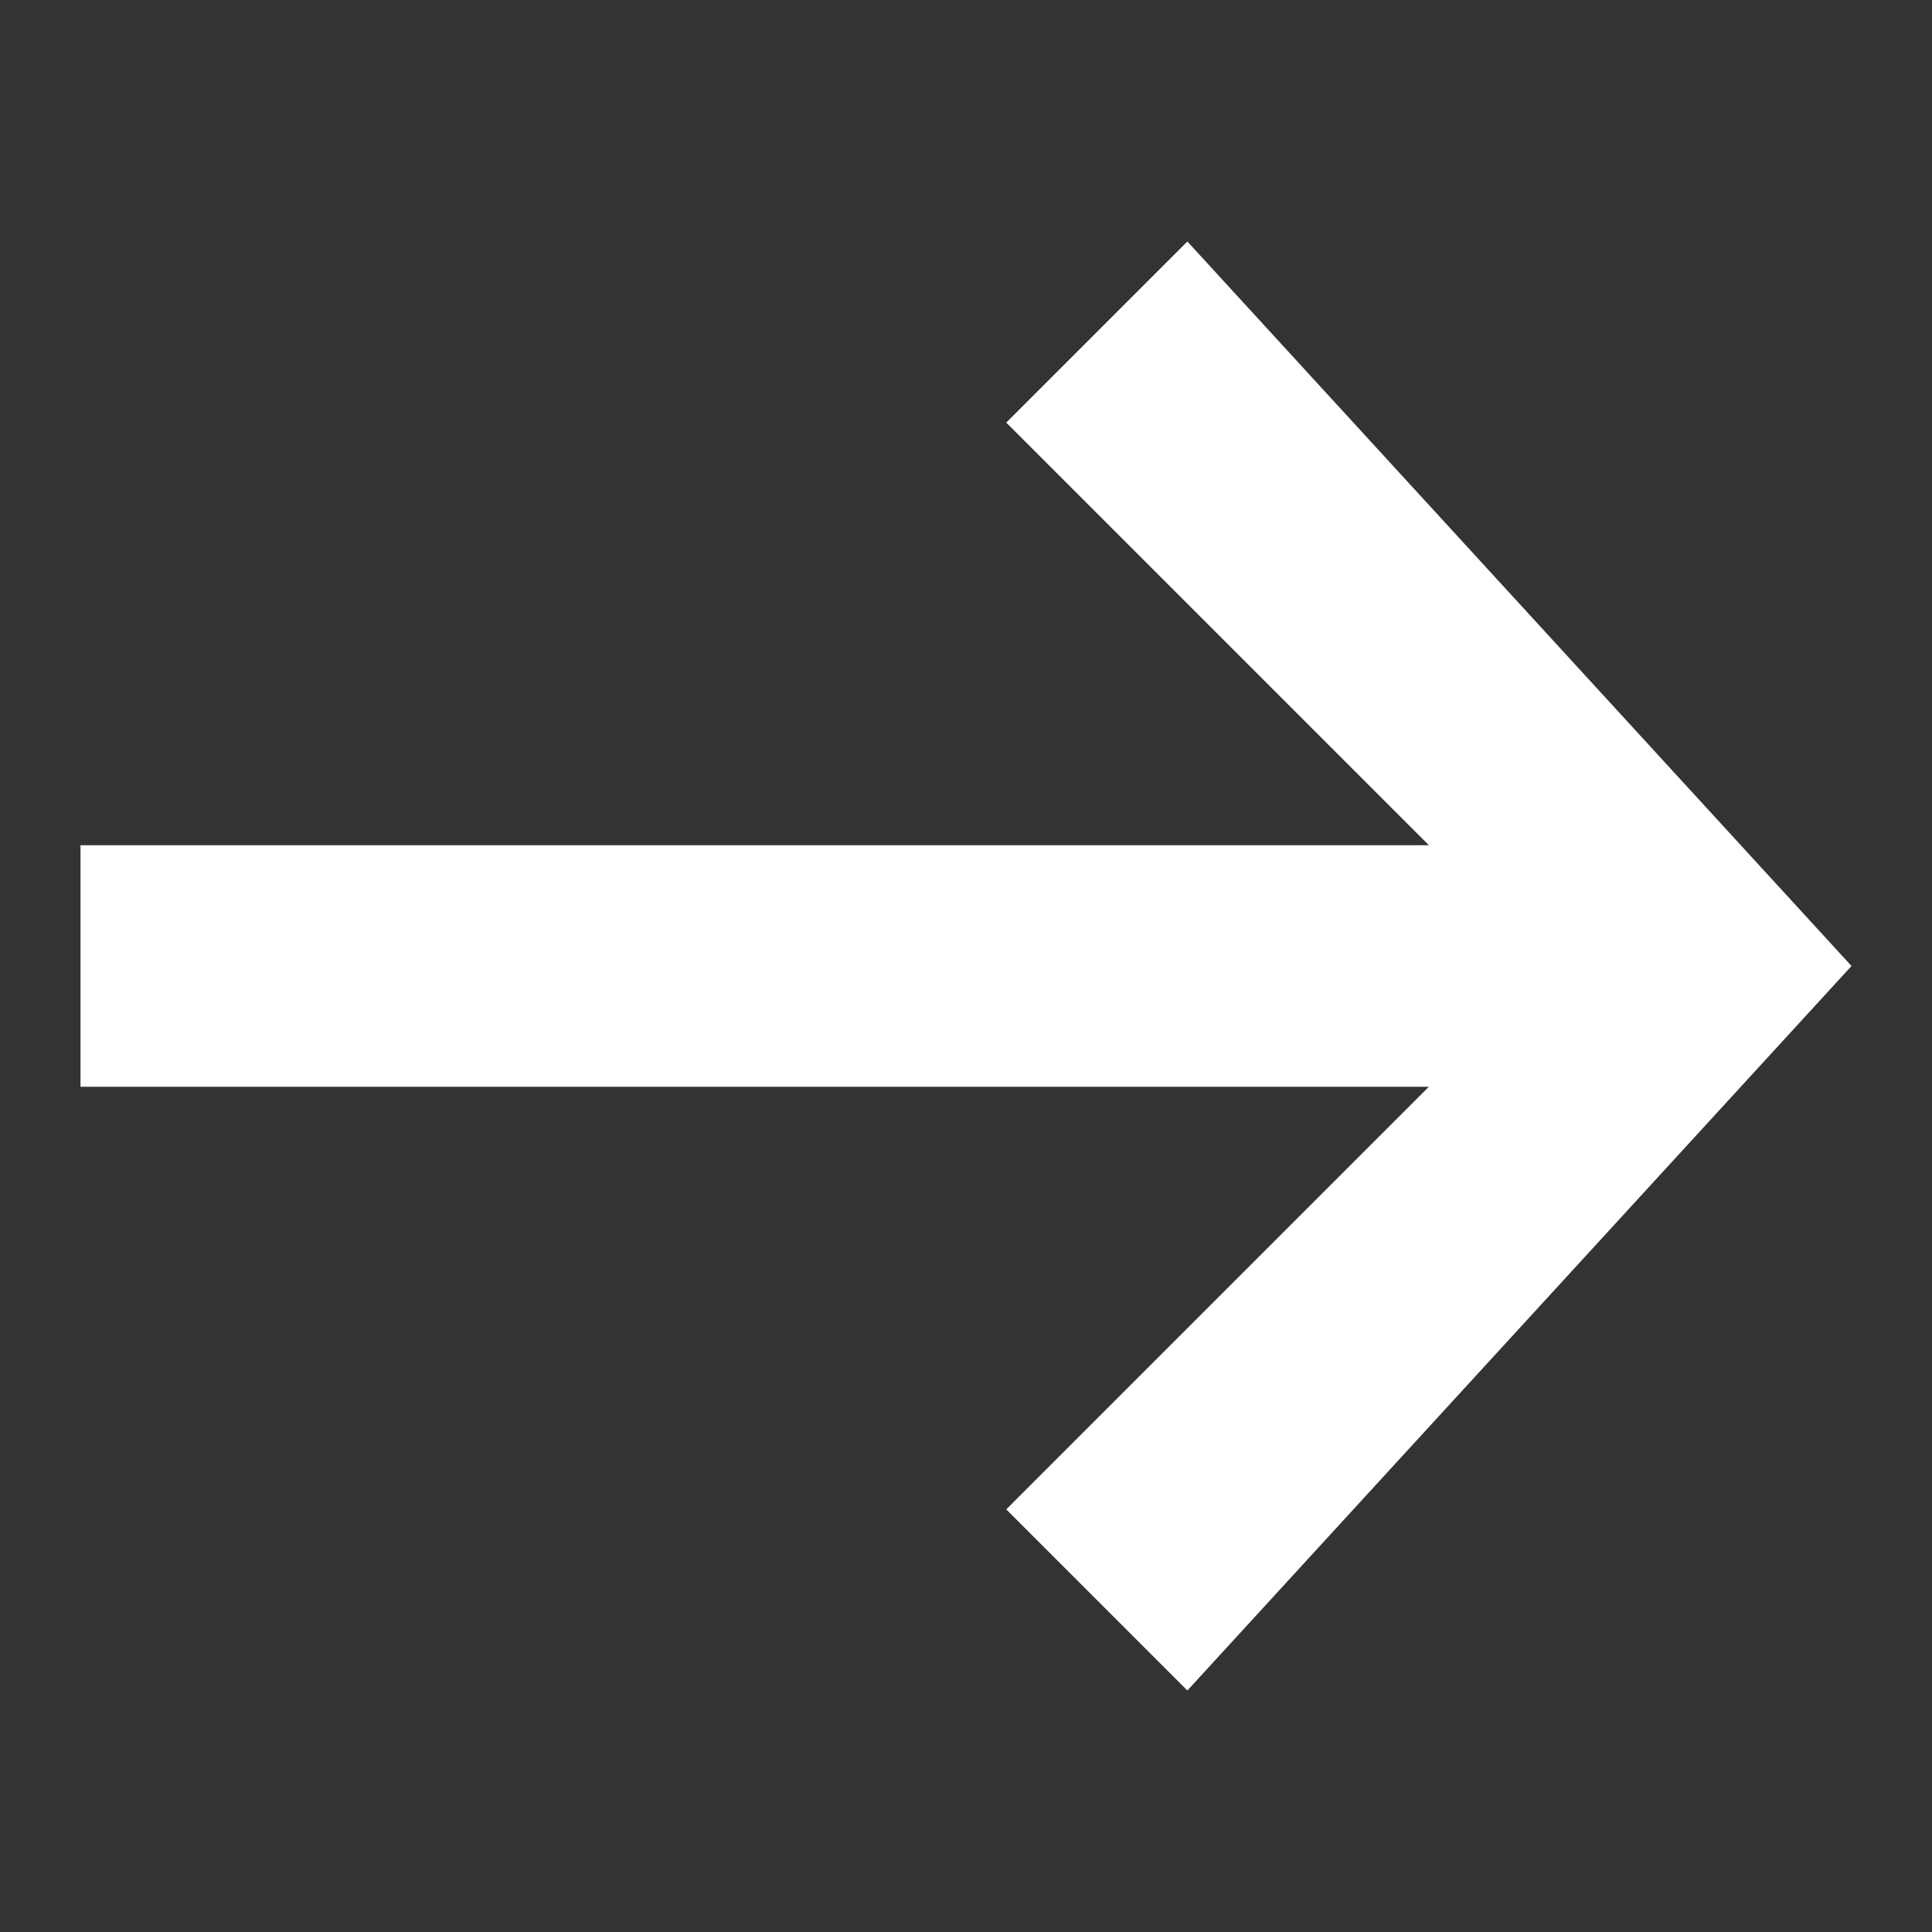
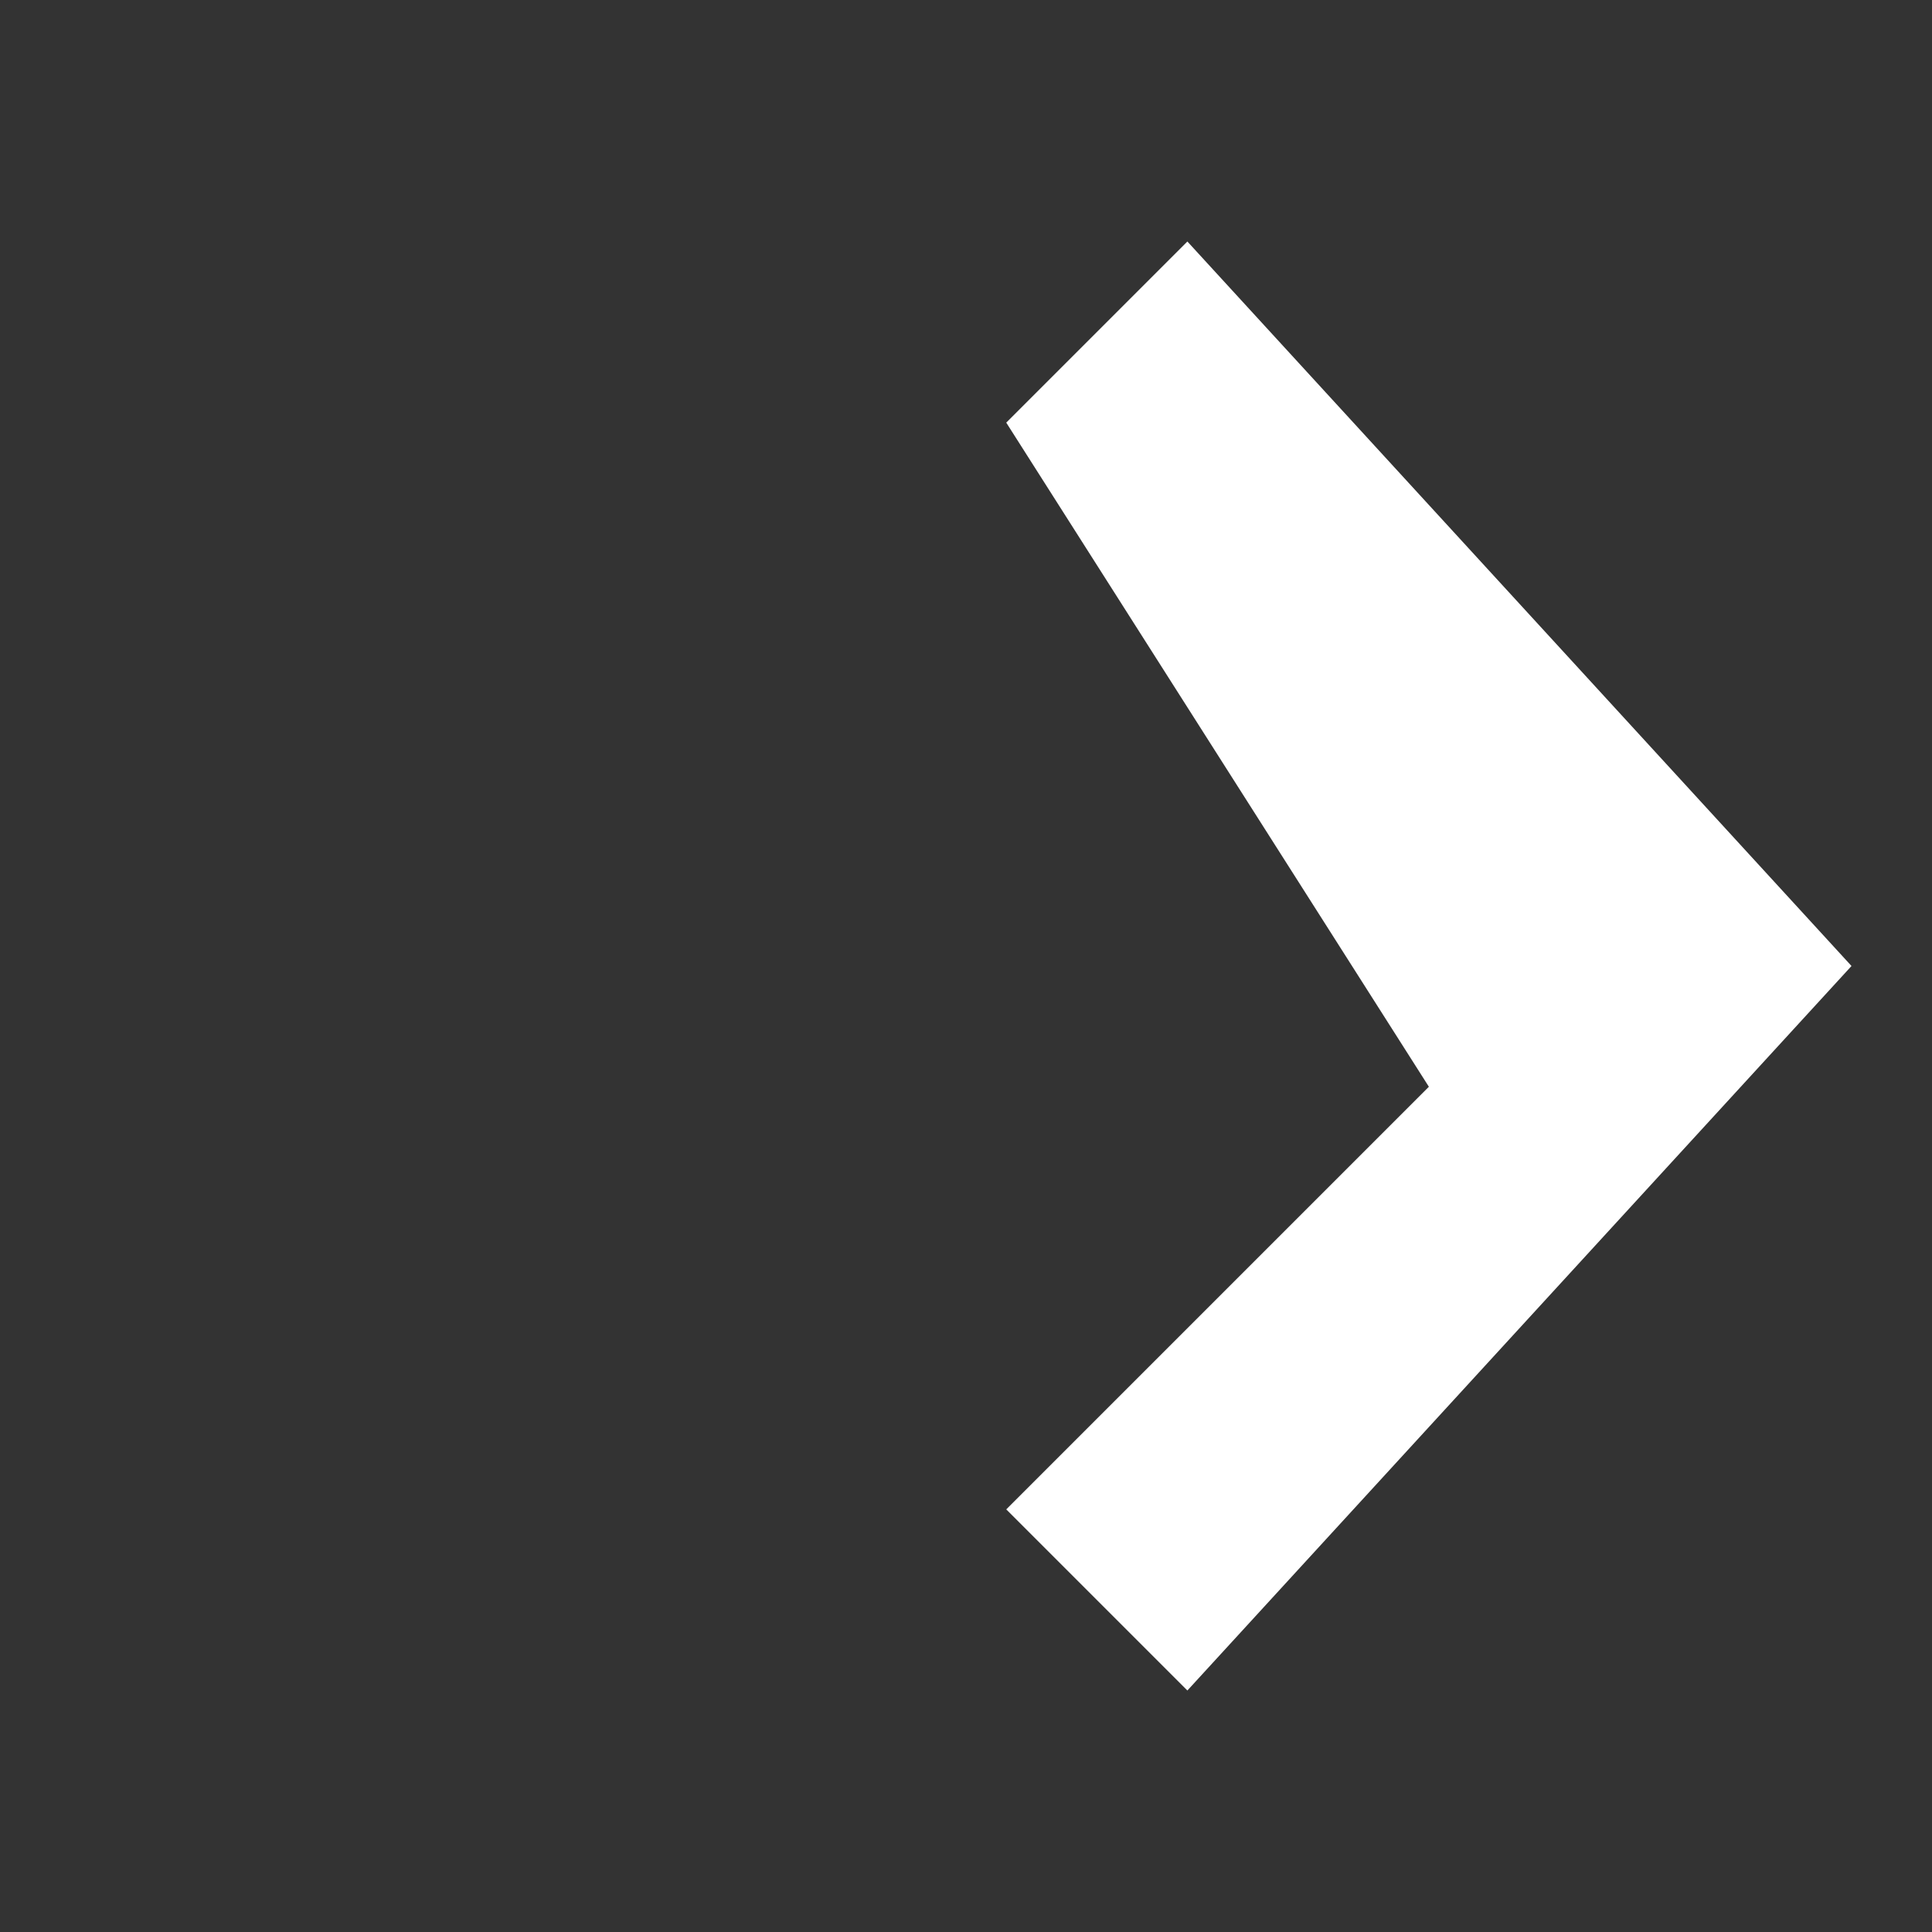
<svg xmlns="http://www.w3.org/2000/svg" width="24" height="24" viewBox="0 0 24 24" fill="none">
  <rect x="0" y="0" width="24" height="24" fill="#333333" stroke="none" />
-   <path d="M23 12L14.75 21L12.5 18.75L17.75 13.5H1V10.5H17.75L12.5 5.25L14.75 3L23 12Z" fill="white" />
+   <path d="M23 12L14.75 21L12.5 18.75L17.75 13.5H1H17.75L12.5 5.25L14.75 3L23 12Z" fill="white" />
</svg>